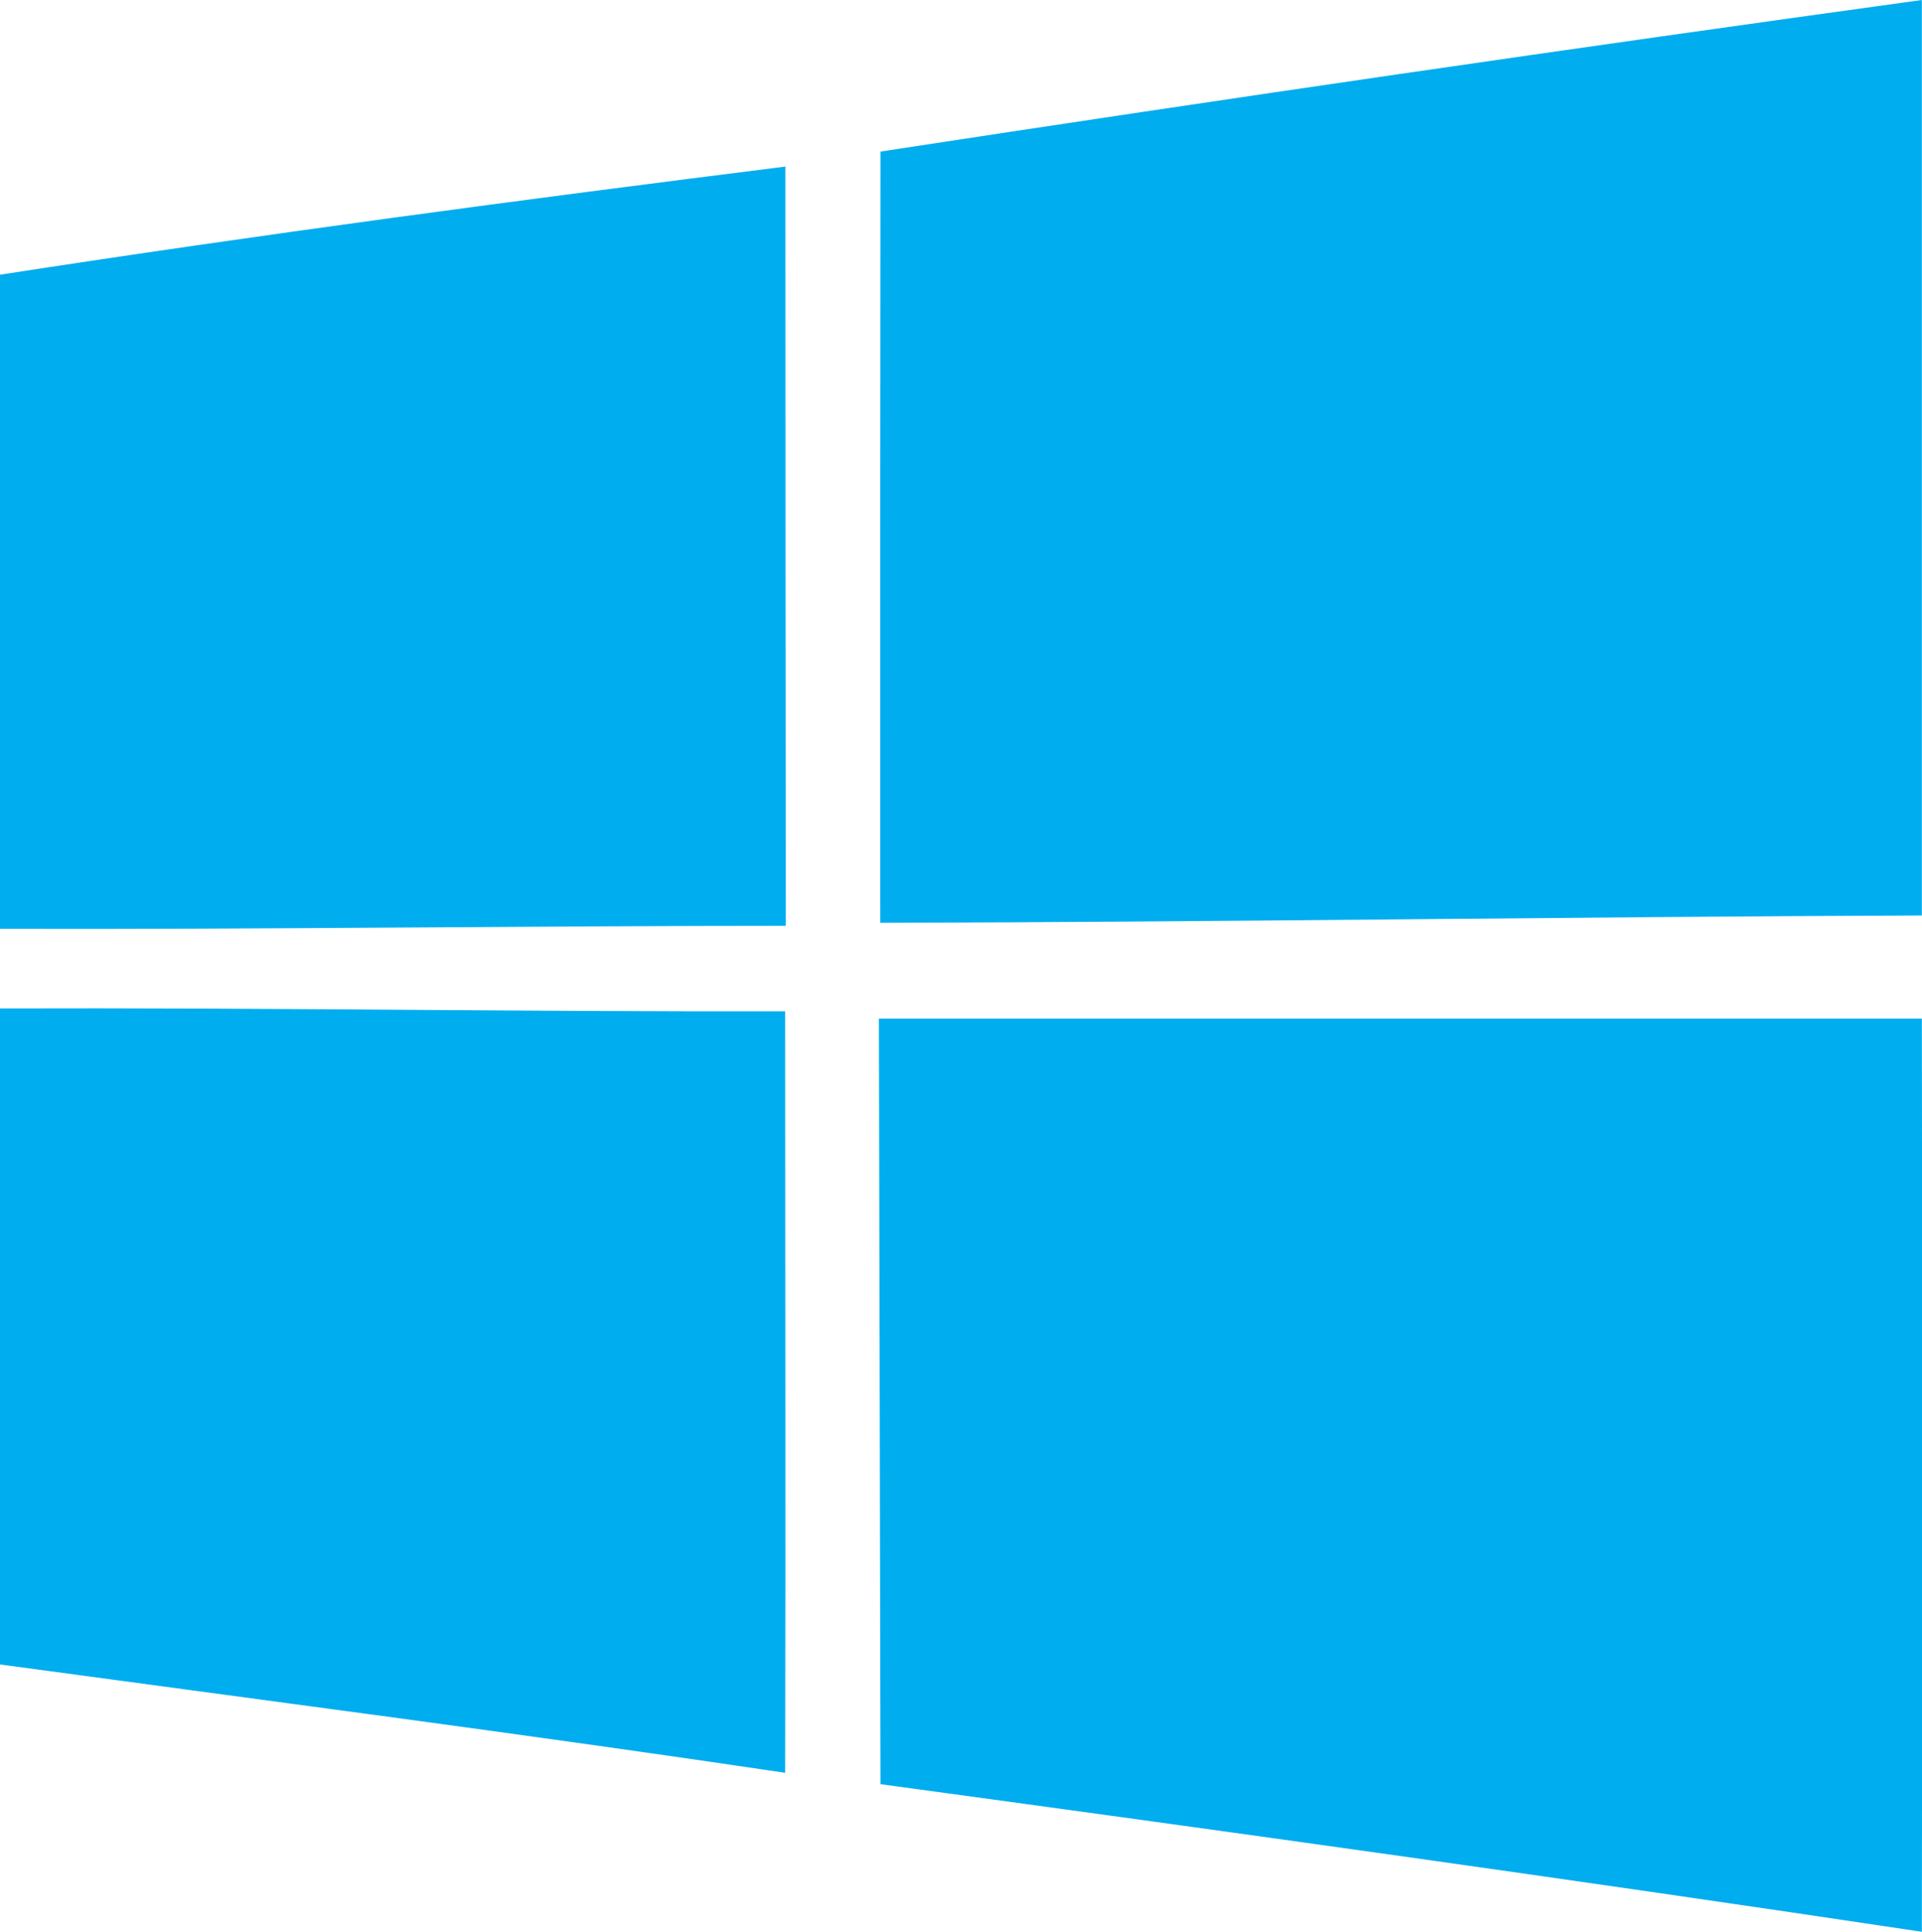
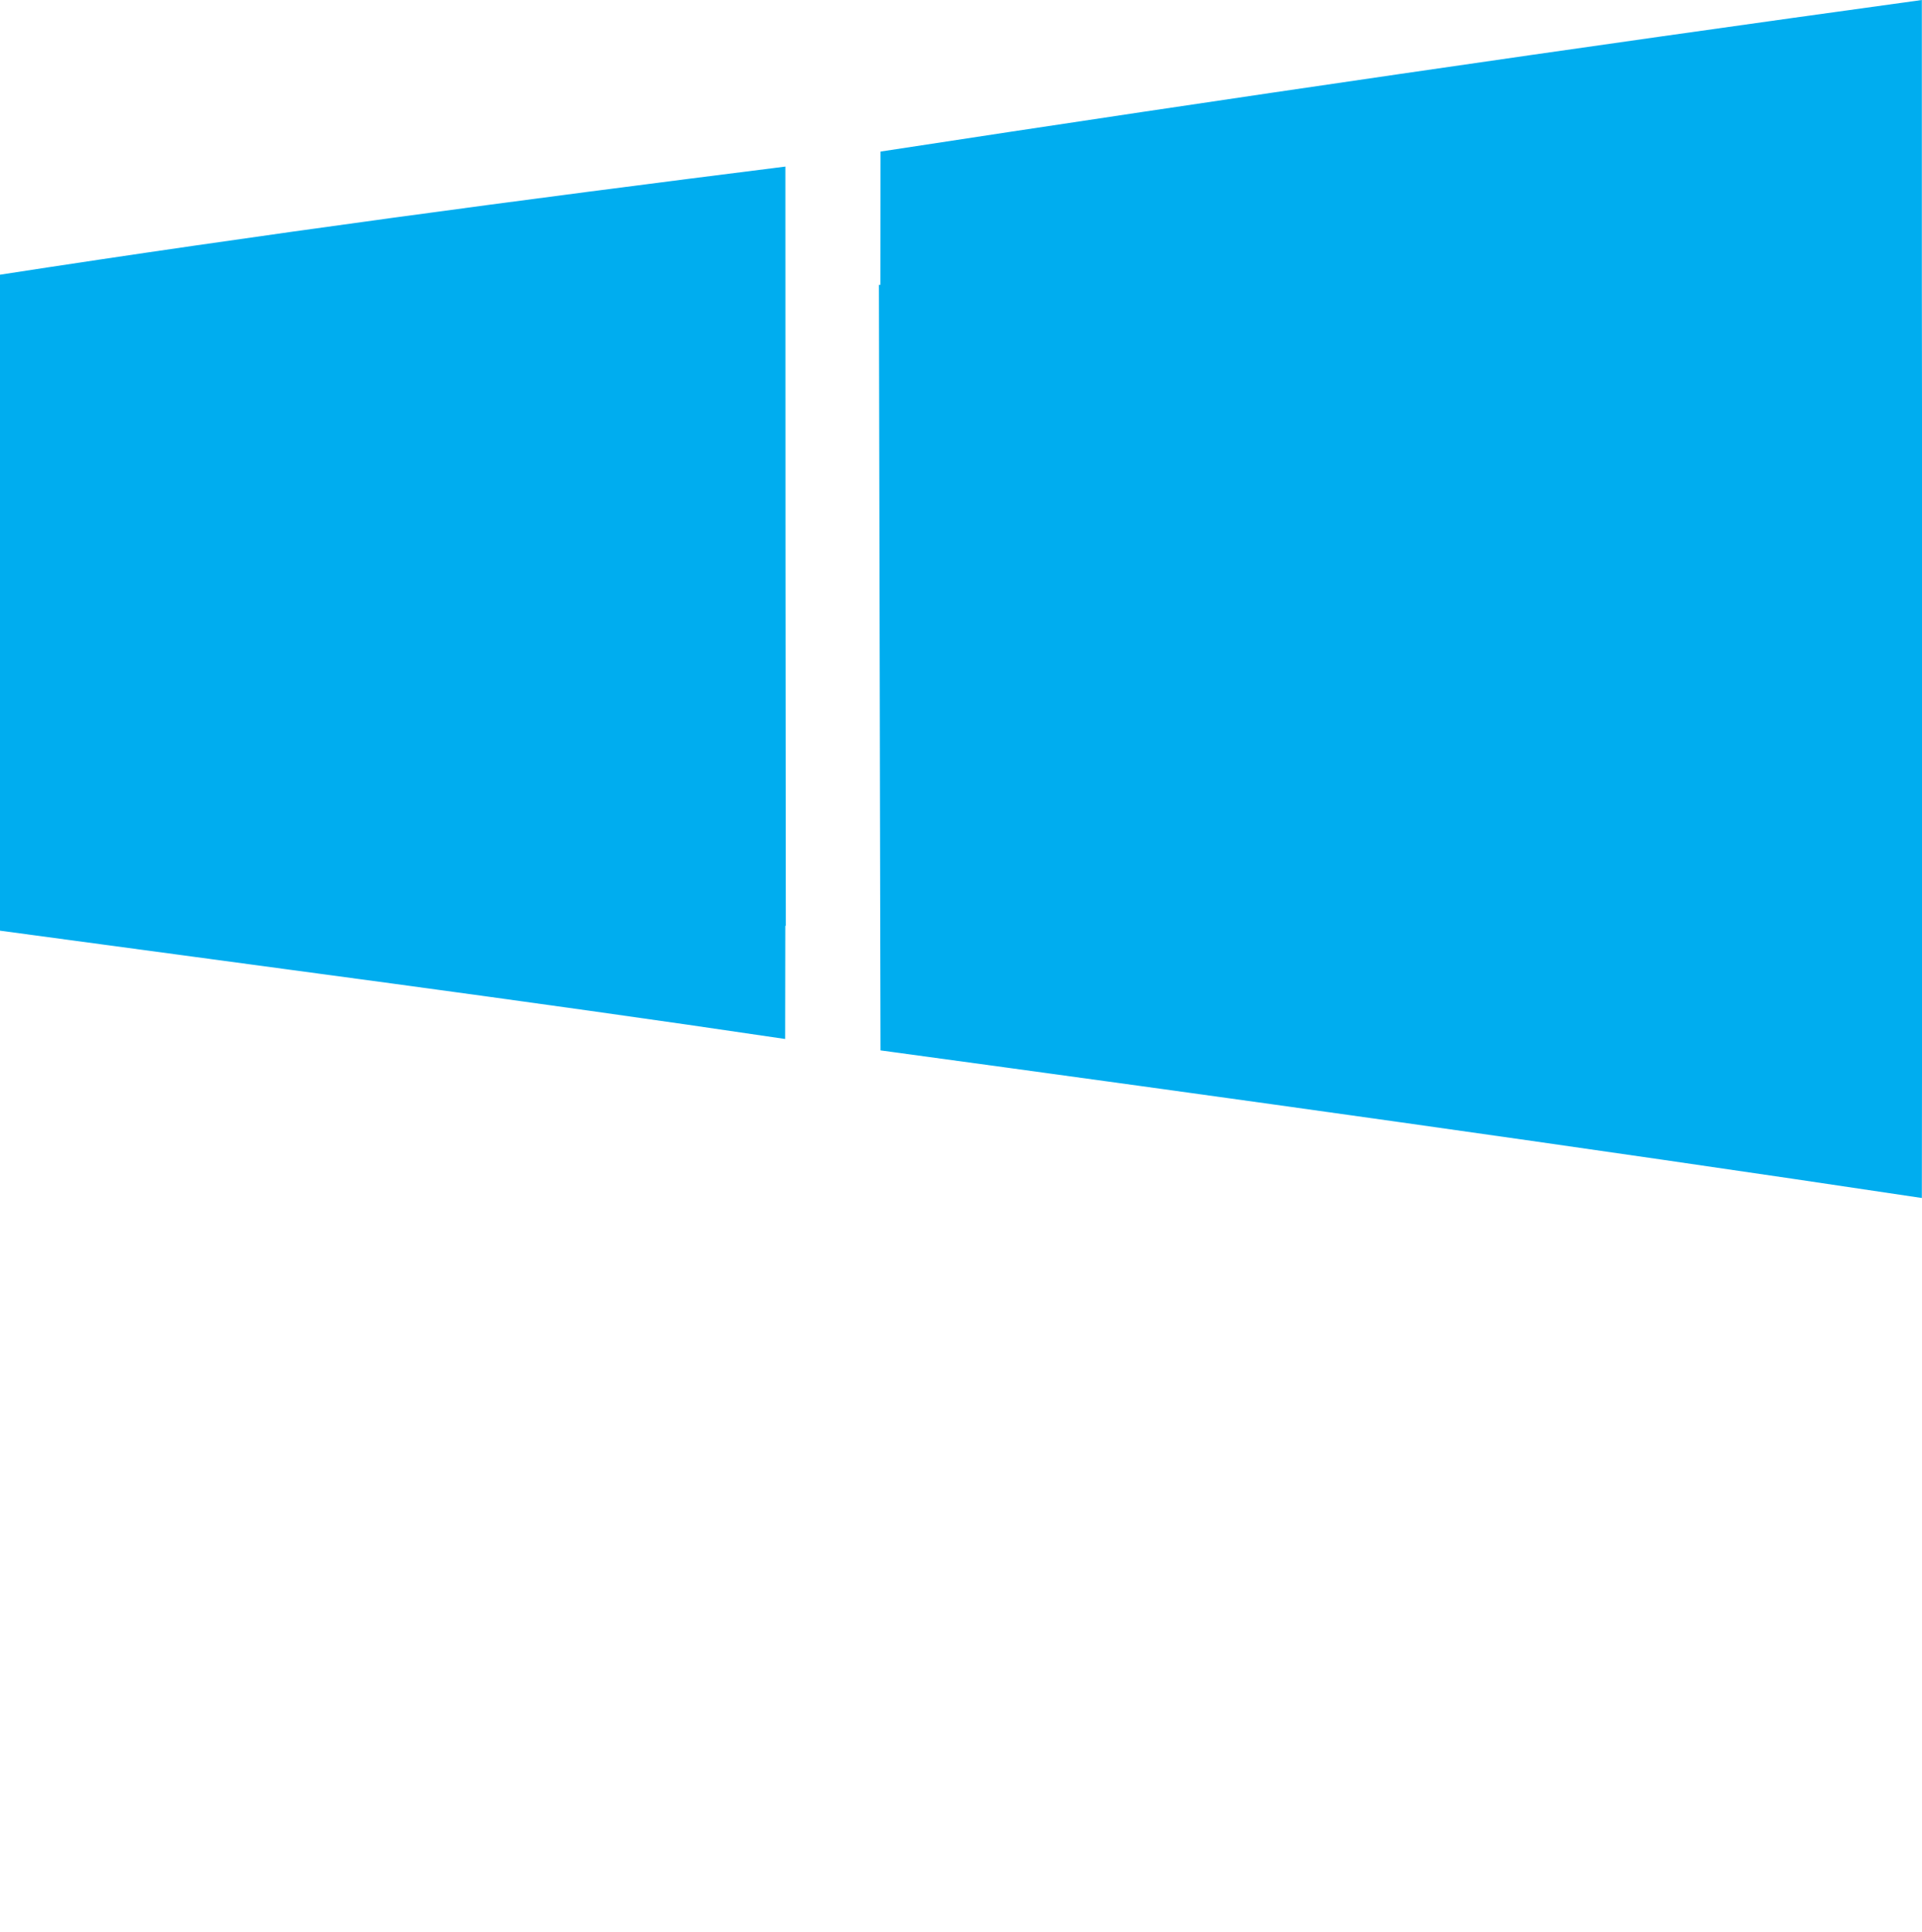
<svg xmlns="http://www.w3.org/2000/svg" id="Groupe_6265" data-name="Groupe 6265" width="26.146" height="26.28" viewBox="0 0 26.146 26.28">
-   <path id="Tracé_8466" data-name="Tracé 8466" d="M-726.36,1600.739q7.074-1.084,14.166-2.062,0,6.227,0,12.453c-4.722.018-9.444.089-14.169.1Q-726.366,1605.984-726.36,1600.739Zm-11.978,1.675c3.551-.549,7.118-1.023,10.684-1.471q0,5.165.006,10.328c-3.563,0-7.127.051-10.69.041Zm0,9.982c3.56-.012,7.121.045,10.681.039,0,3.453.009,6.905,0,10.358-3.558-.529-7.121-.99-10.684-1.474Zm11.956.138h14.188q.01,6.209,0,12.422c-4.716-.708-9.441-1.365-14.166-2.008q-.01-5.206-.022-10.415Z" transform="translate(738.338 -1598.677)" fill="#00adef" />
+   <path id="Tracé_8466" data-name="Tracé 8466" d="M-726.36,1600.739q7.074-1.084,14.166-2.062,0,6.227,0,12.453c-4.722.018-9.444.089-14.169.1Q-726.366,1605.984-726.36,1600.739Zm-11.978,1.675c3.551-.549,7.118-1.023,10.684-1.471q0,5.165.006,10.328c-3.563,0-7.127.051-10.69.041Zc3.56-.012,7.121.045,10.681.039,0,3.453.009,6.905,0,10.358-3.558-.529-7.121-.99-10.684-1.474Zm11.956.138h14.188q.01,6.209,0,12.422c-4.716-.708-9.441-1.365-14.166-2.008q-.01-5.206-.022-10.415Z" transform="translate(738.338 -1598.677)" fill="#00adef" />
</svg>